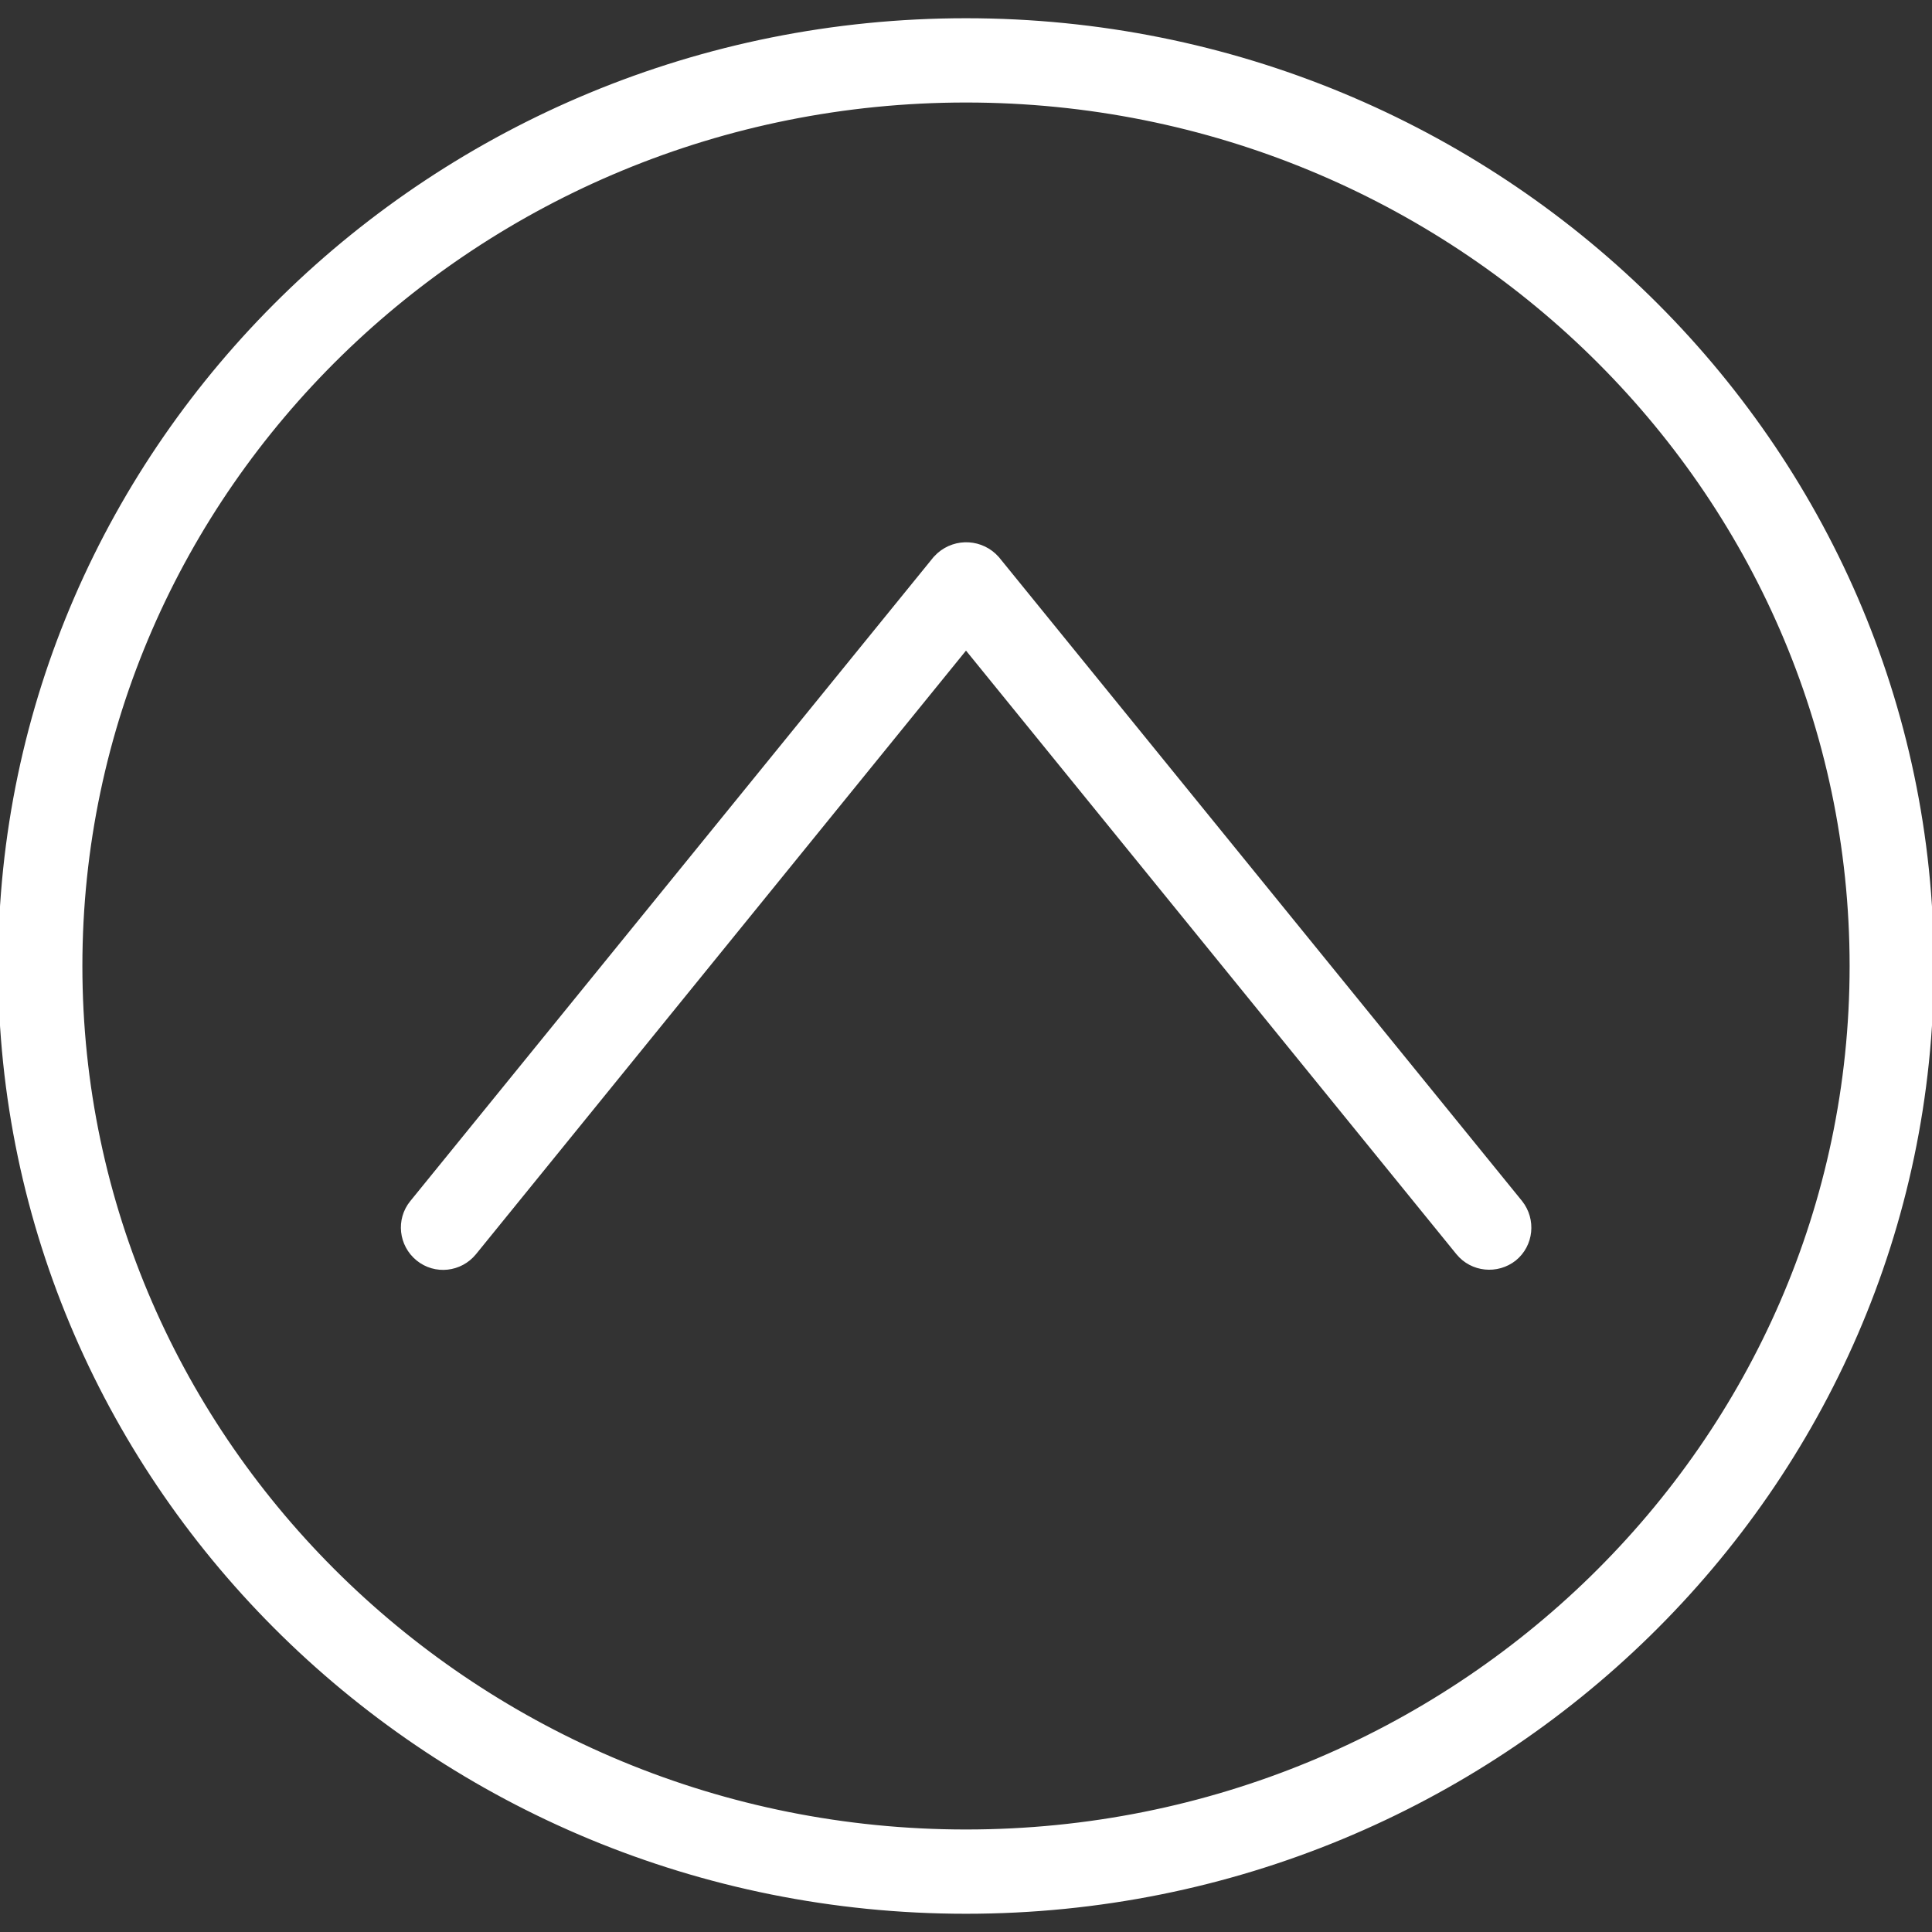
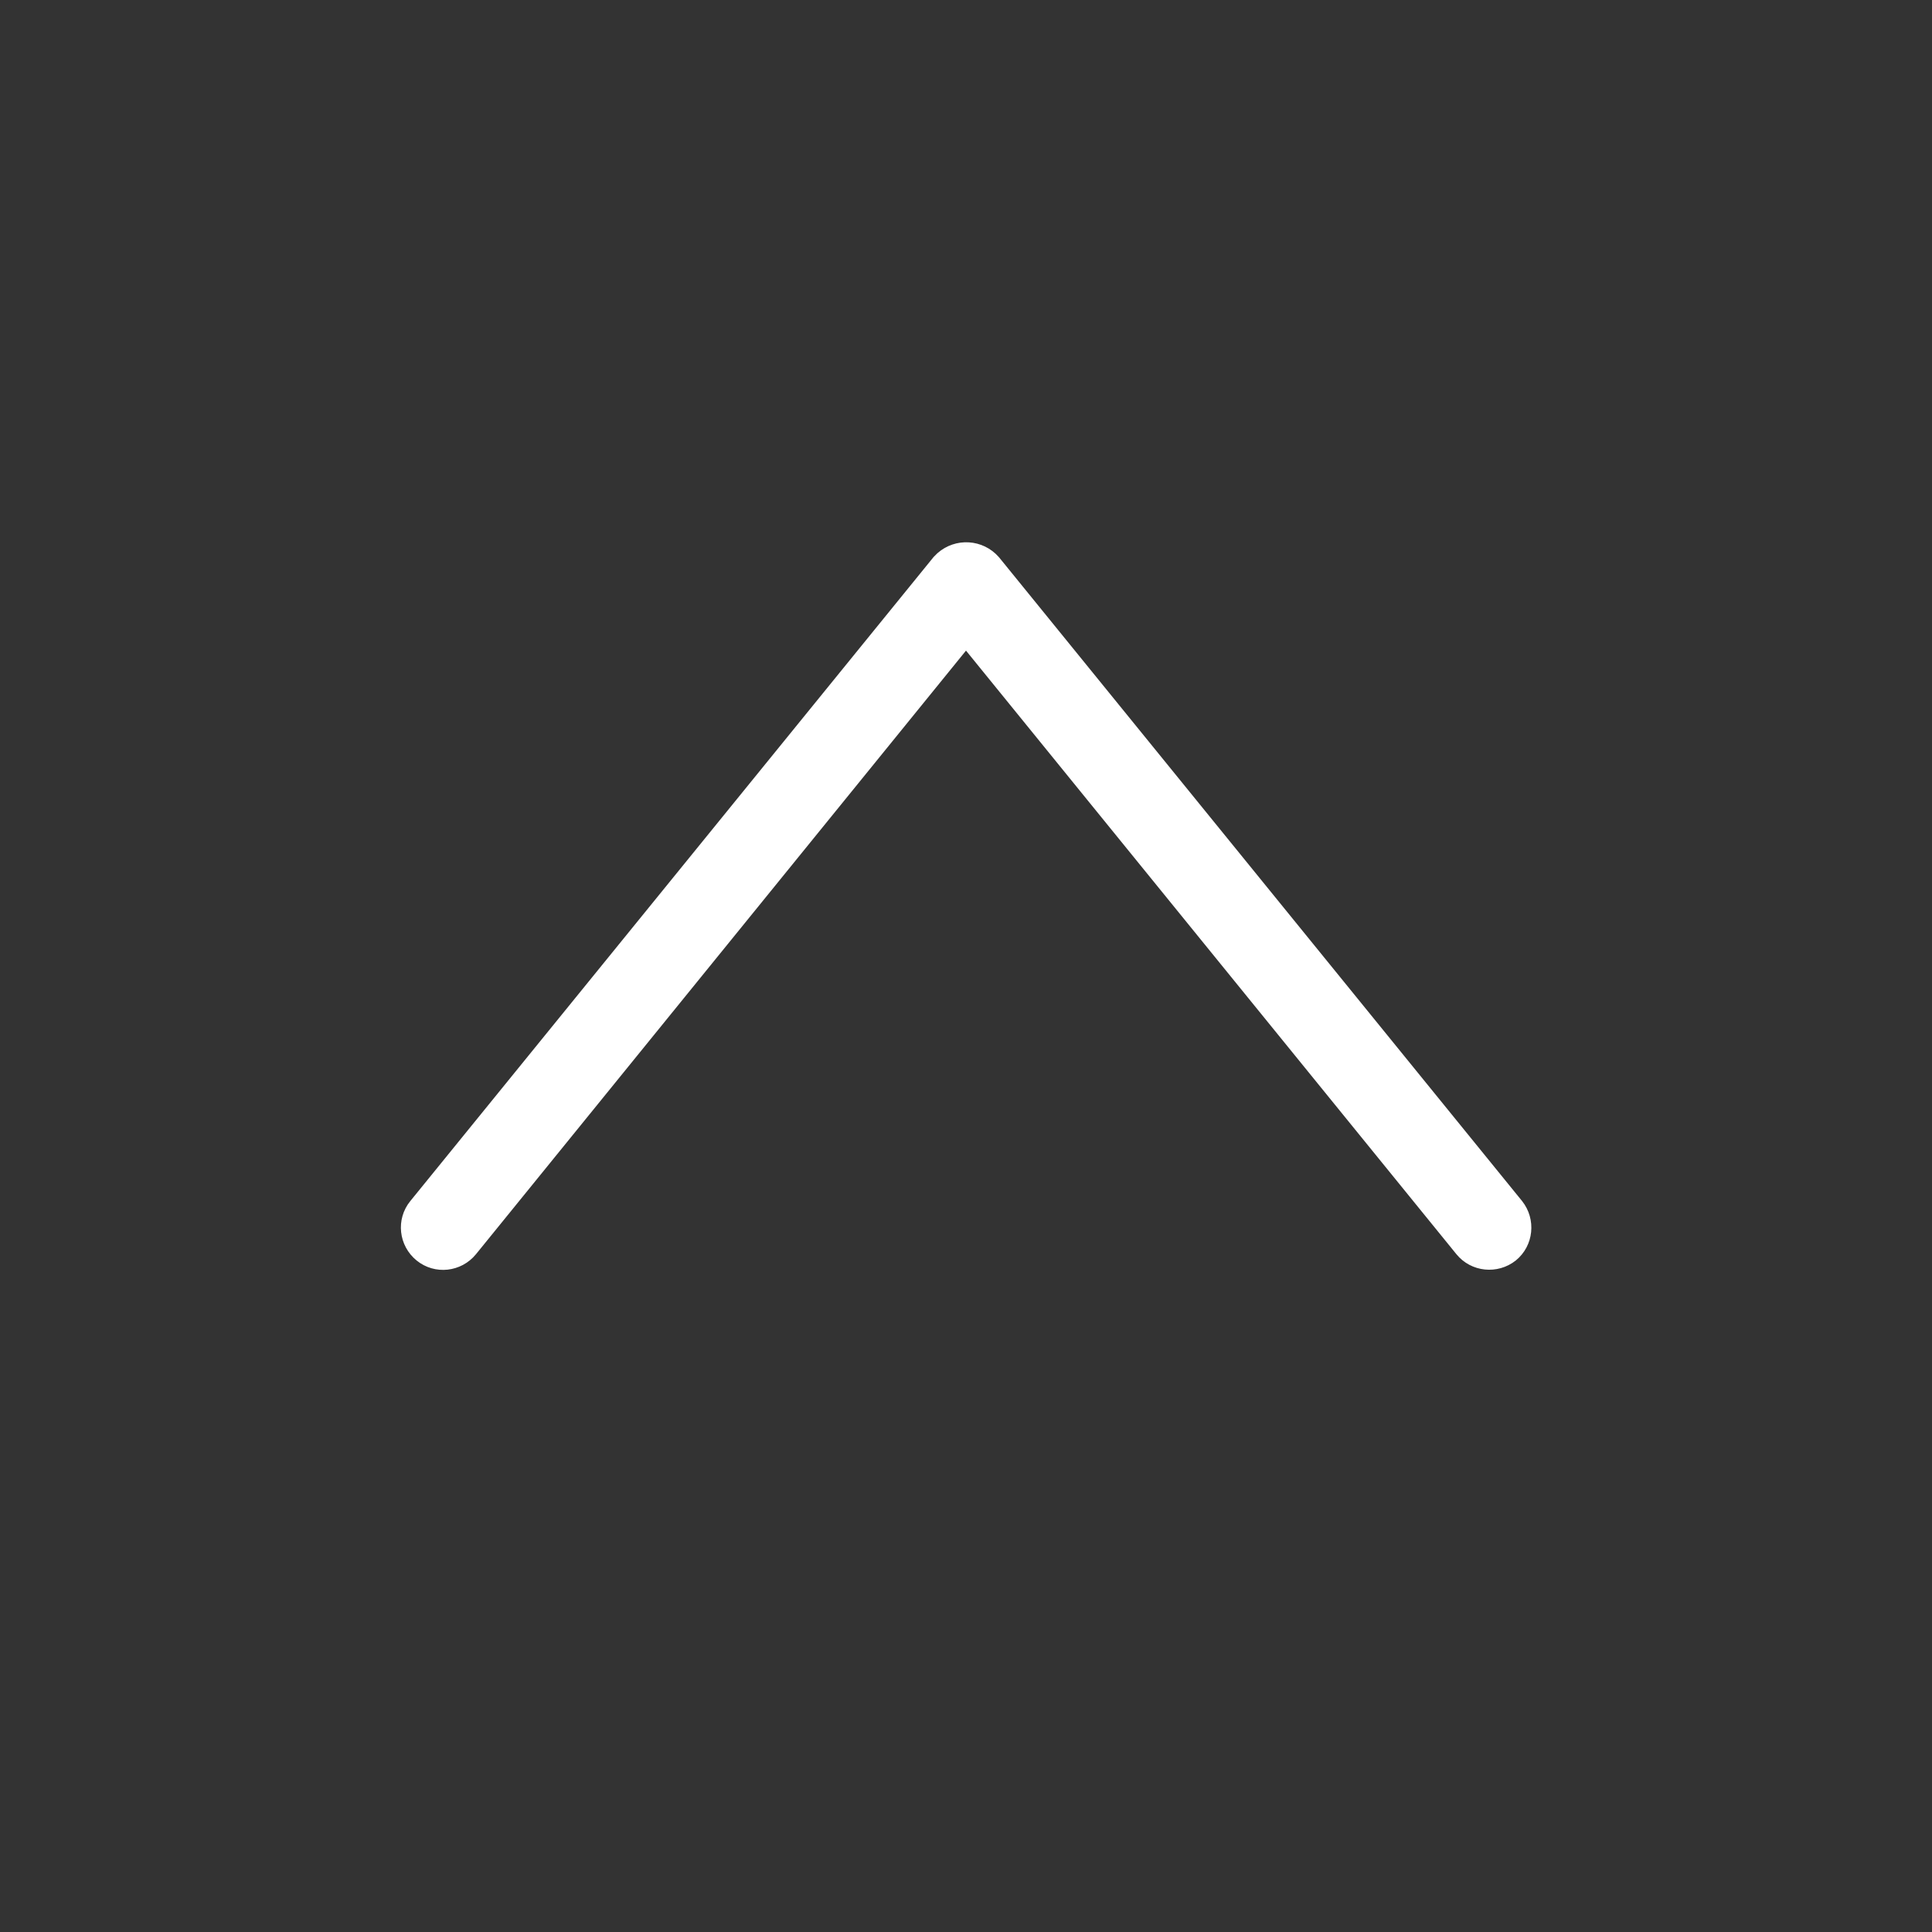
<svg xmlns="http://www.w3.org/2000/svg" fill="#ffff" height="800px" width="800px" version="1.1" id="Layer_1" viewBox="0 0 512 512" xml:space="preserve" stroke="#ffff">
  <rect x="0" y="0" width="512" height="512" fill="#333333" stroke="none" />
  <g id="SVGRepo_bgCarrier" stroke-width="0" />
  <g id="SVGRepo_tracerCarrier" stroke-linecap="round" stroke-linejoin="round" />
  <g id="SVGRepo_iconCarrier">
    <g>
      <g>
        <g>
-           <path d="M256,5.333C114.88,5.333,0,117.76,0,256s114.88,250.667,256,250.667S512,394.24,512,256S397.12,5.333,256,5.333z M256,485.333C126.613,485.333,21.333,382.4,21.333,256S126.613,26.667,256,26.667S490.667,129.493,490.667,256 S385.387,485.333,256,485.333z" />
-           <path d="M264.32,147.947c-4.053-4.587-10.987-5.013-15.573-0.96c-0.32,0.32-0.64,0.64-0.96,0.96L109.12,318.613 c-3.733,4.587-2.987,11.307,1.6,15.04s11.307,2.987,15.04-1.6L256,171.627l130.347,160.427c3.733,4.587,10.453,5.227,15.04,1.6 c4.587-3.733,5.227-10.453,1.6-15.04L264.32,147.947z" />
+           <path d="M264.32,147.947c-4.053-4.587-10.987-5.013-15.573-0.96c-0.32,0.32-0.64,0.64-0.96,0.96L109.12,318.613 c-3.733,4.587-2.987,11.307,1.6,15.04s11.307,2.987,15.04-1.6L256,171.627l130.347,160.427c3.733,4.587,10.453,5.227,15.04,1.6 c4.587-3.733,5.227-10.453,1.6-15.04L264.32,147.947" />
        </g>
      </g>
    </g>
  </g>
</svg>